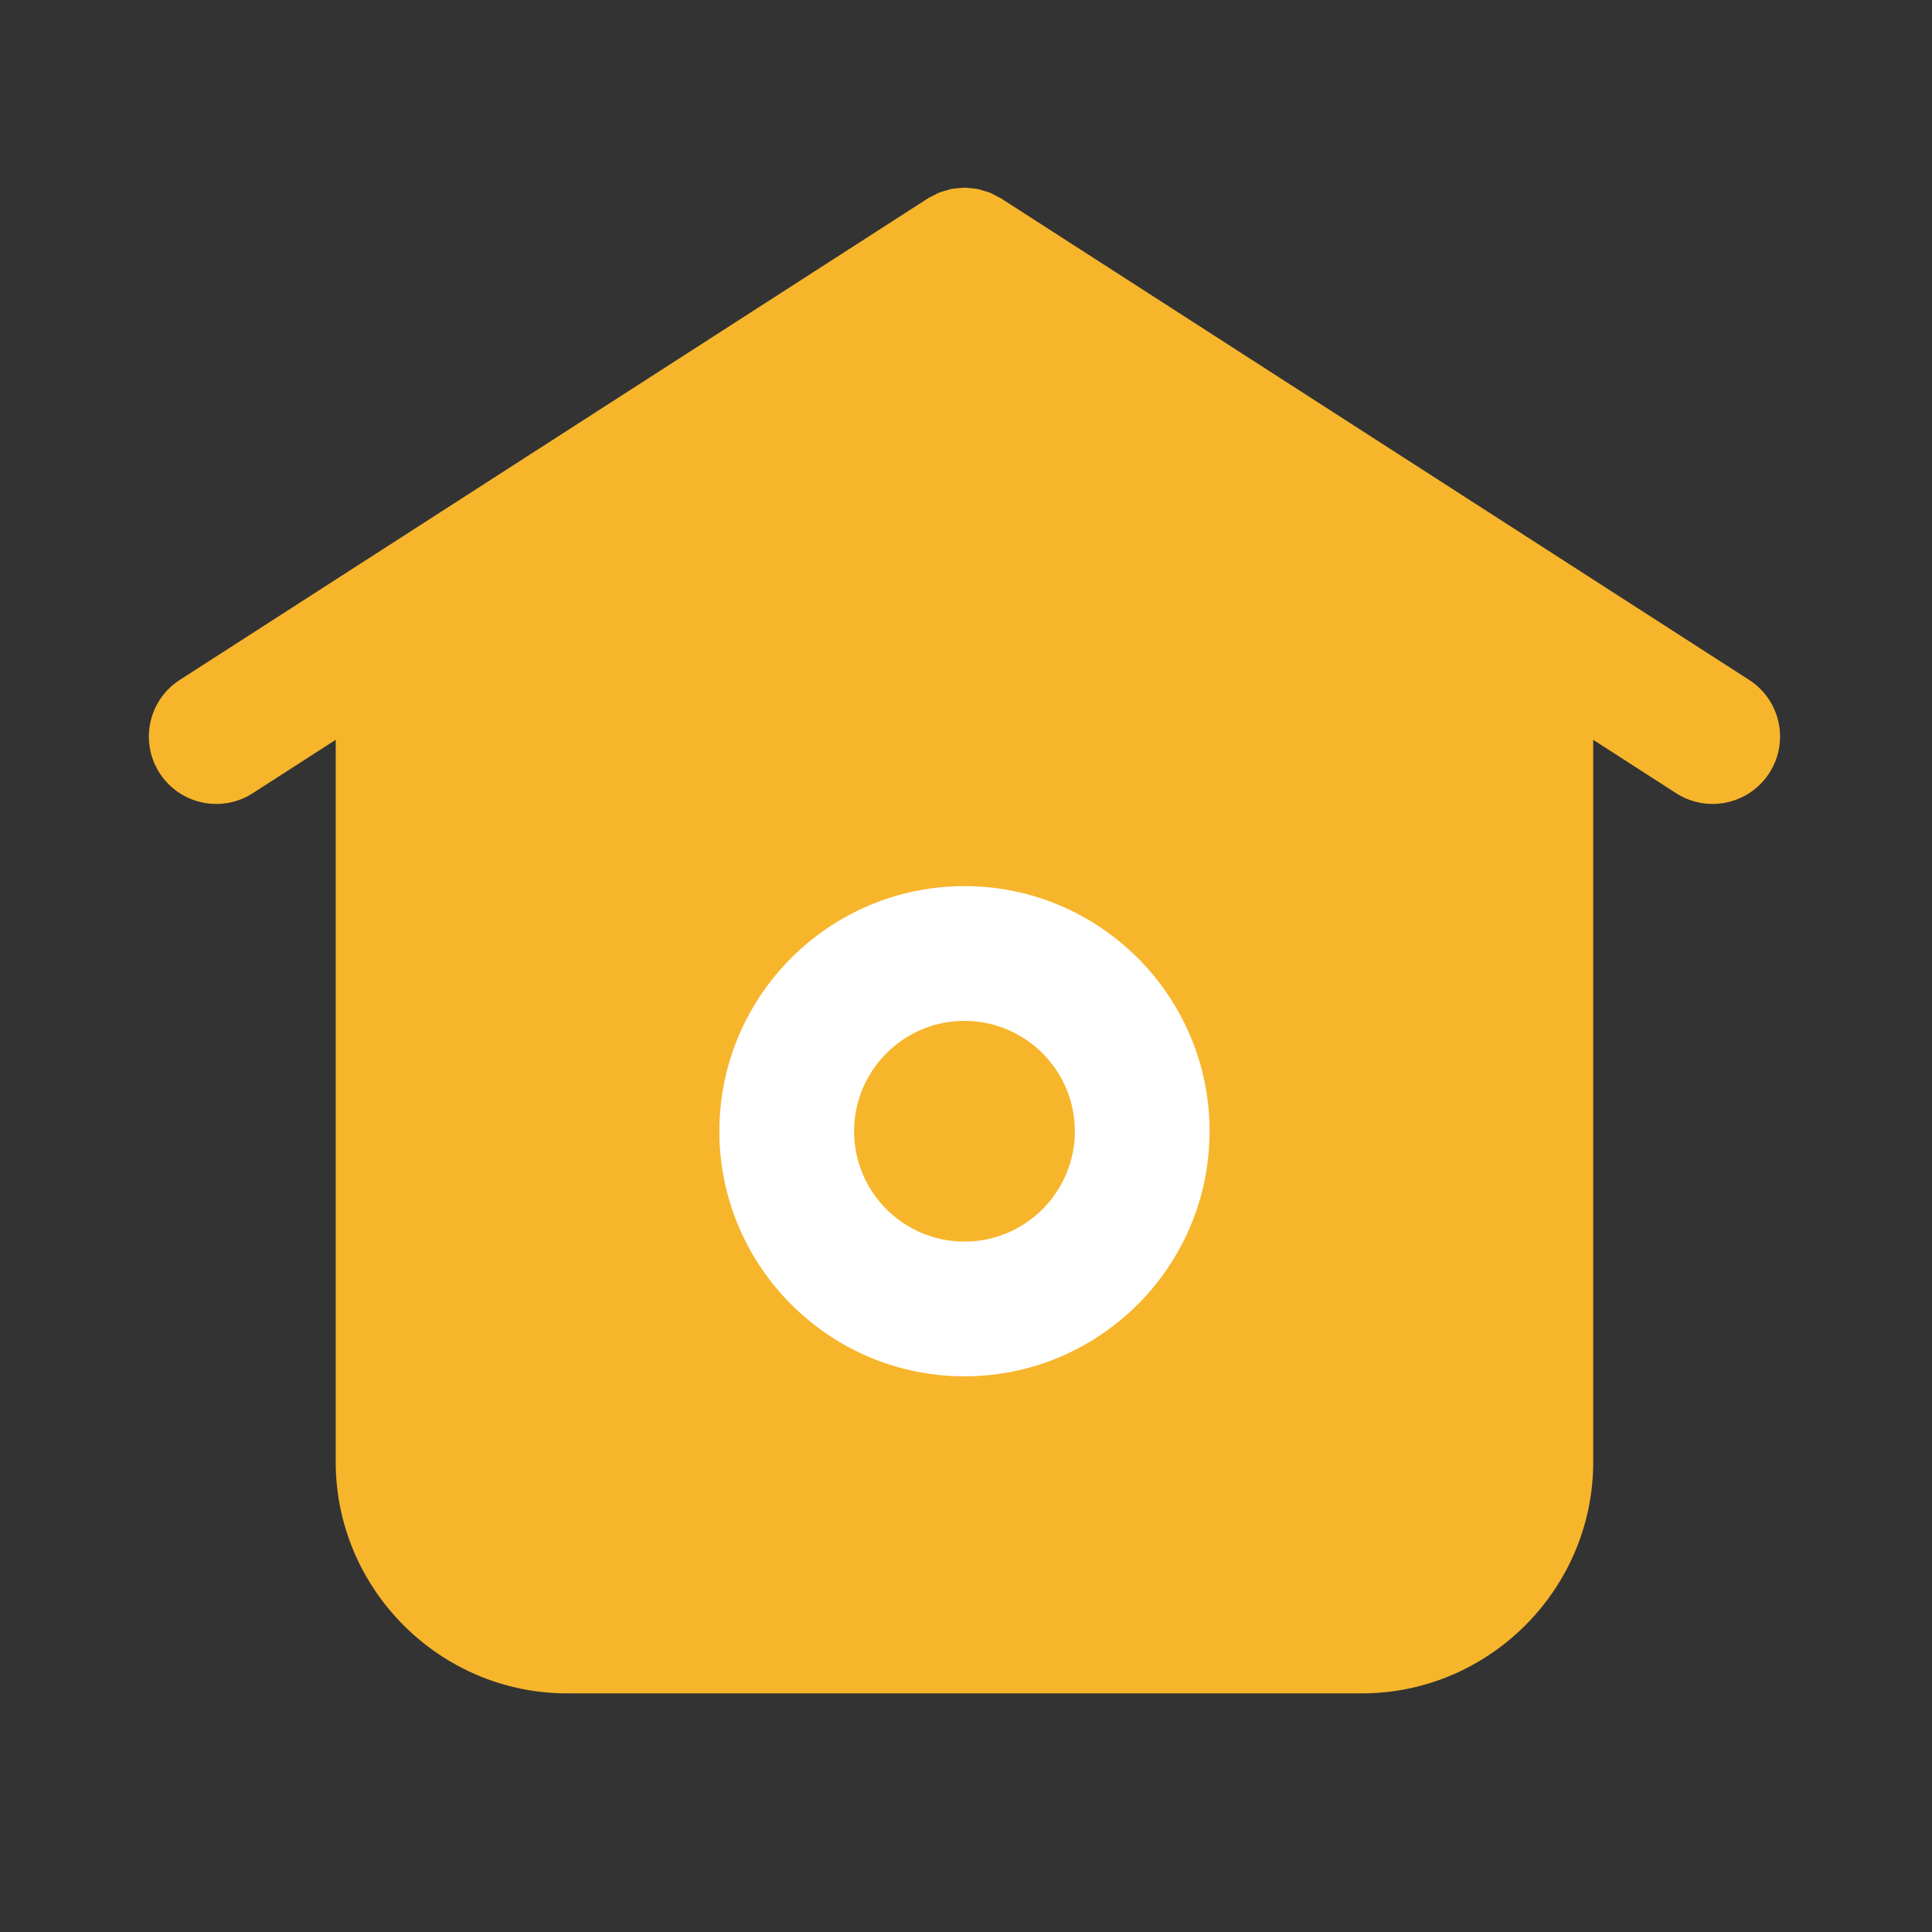
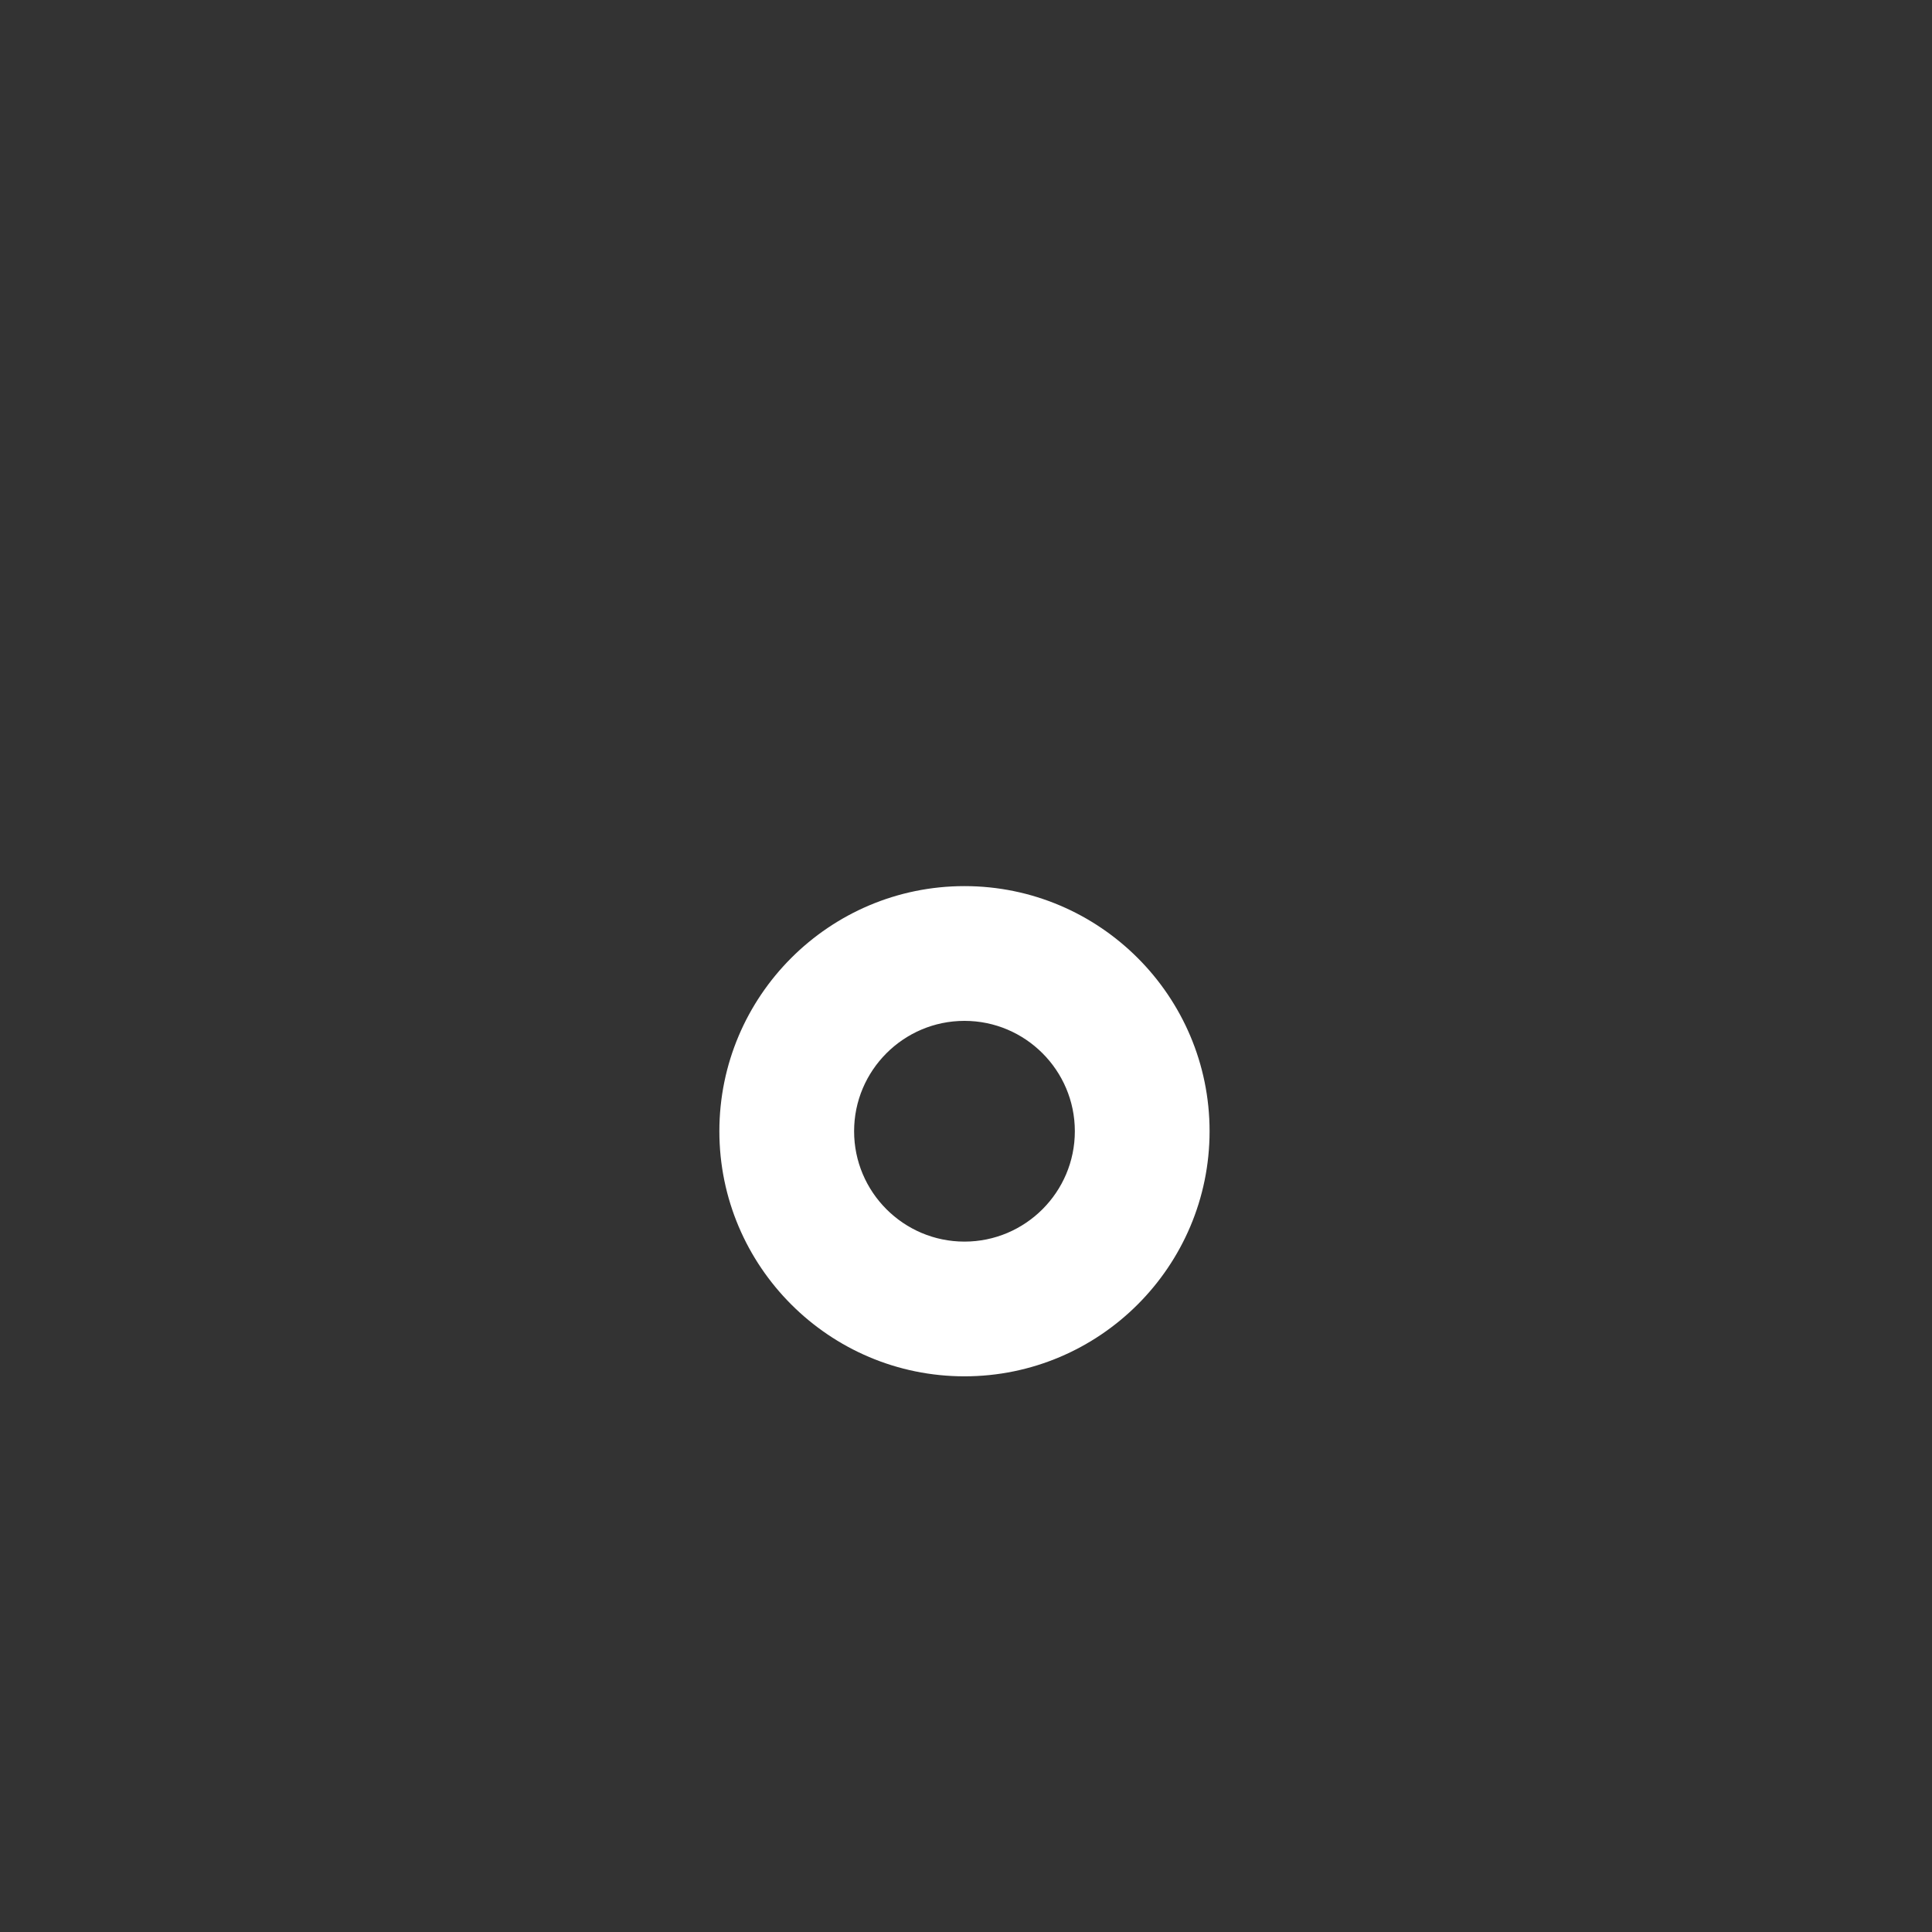
<svg xmlns="http://www.w3.org/2000/svg" t="1758267836141" class="icon" viewBox="0 0 1024 1024" version="1.1" p-id="9208" width="256" height="256">
  <rect x="0" y="0" width="1024" height="1024" fill="#333333" stroke="none" />
-   <path d="M844.44 378.58v396.35c0 67.36-55.22 122.59-122.59 122.59H300.53c-67.36 0-122.59-55.22-122.59-122.59V378.58l333.25-219.44 333.25 219.44z" fill="#F7B52C" p-id="9209" />
-   <path d="M511.19 729.48c-71.63 0-129.91-58.28-129.91-129.91s58.28-129.91 129.91-129.91S641.1 527.94 641.1 599.57s-58.28 129.91-129.91 129.91z m0-188.4c-32.25 0-58.5 26.24-58.5 58.5s26.24 58.5 58.5 58.5c32.26 0 58.5-26.24 58.5-58.5s-26.24-58.5-58.5-58.5z" fill="#FFFFFF" p-id="9210" />
-   <path d="M927.07 360.36L530.52 105.12c-0.75-0.48-1.55-0.76-2.32-1.18-1.16-0.63-2.3-1.29-3.52-1.79-1.08-0.44-2.17-0.72-3.27-1.04-1.11-0.33-2.21-0.7-3.35-0.93-1.11-0.22-2.21-0.29-3.33-0.4-1.2-0.12-2.38-0.27-3.59-0.27-1.01 0-1.99 0.14-3 0.22-1.31 0.11-2.61 0.2-3.91 0.46-0.95 0.19-1.86 0.51-2.79 0.77-1.28 0.36-2.55 0.7-3.8 1.21-1.07 0.44-2.06 1.03-3.08 1.57-0.89 0.47-1.81 0.81-2.67 1.36L95.31 360.36c-16.6 10.69-21.39 32.78-10.72 49.35 6.83 10.6 18.32 16.39 30.06 16.39 6.63 0 13.32-1.84 19.29-5.67l377.25-242.8 377.23 242.8a35.558 35.558 0 0 0 19.29 5.67c11.72 0 23.22-5.79 30.06-16.39 10.68-16.58 5.9-38.66-10.7-49.35z" fill="#F7B52C" p-id="9211" />
+   <path d="M511.19 729.48c-71.63 0-129.91-58.28-129.91-129.91s58.28-129.91 129.91-129.91S641.1 527.94 641.1 599.57s-58.28 129.91-129.91 129.91z m0-188.4c-32.25 0-58.5 26.24-58.5 58.5s26.24 58.5 58.5 58.5c32.26 0 58.5-26.24 58.5-58.5s-26.24-58.5-58.5-58.5" fill="#FFFFFF" p-id="9210" />
</svg>